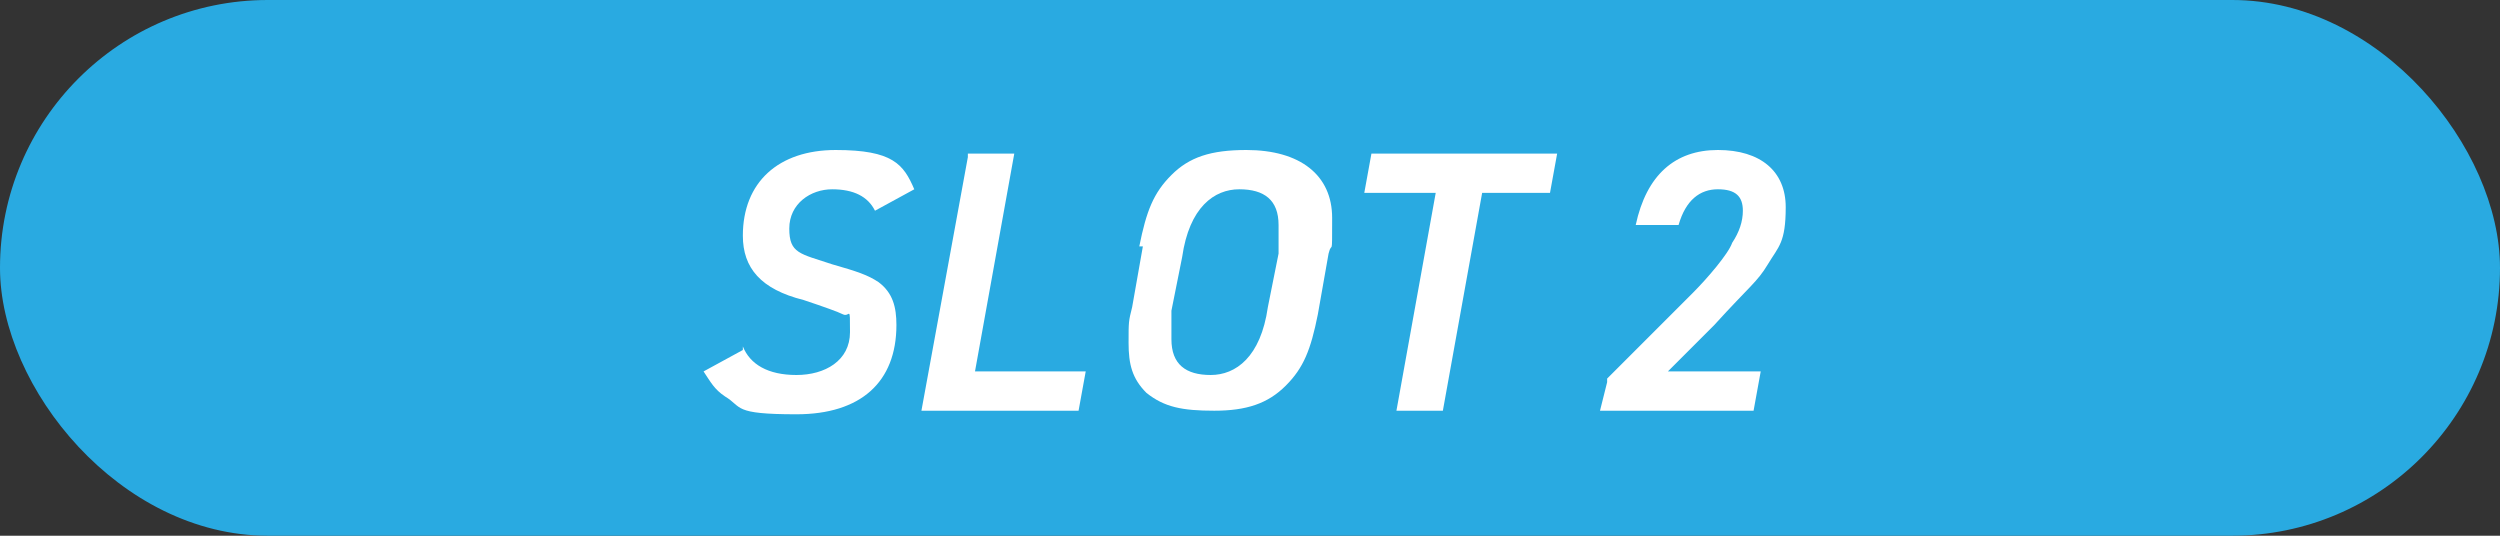
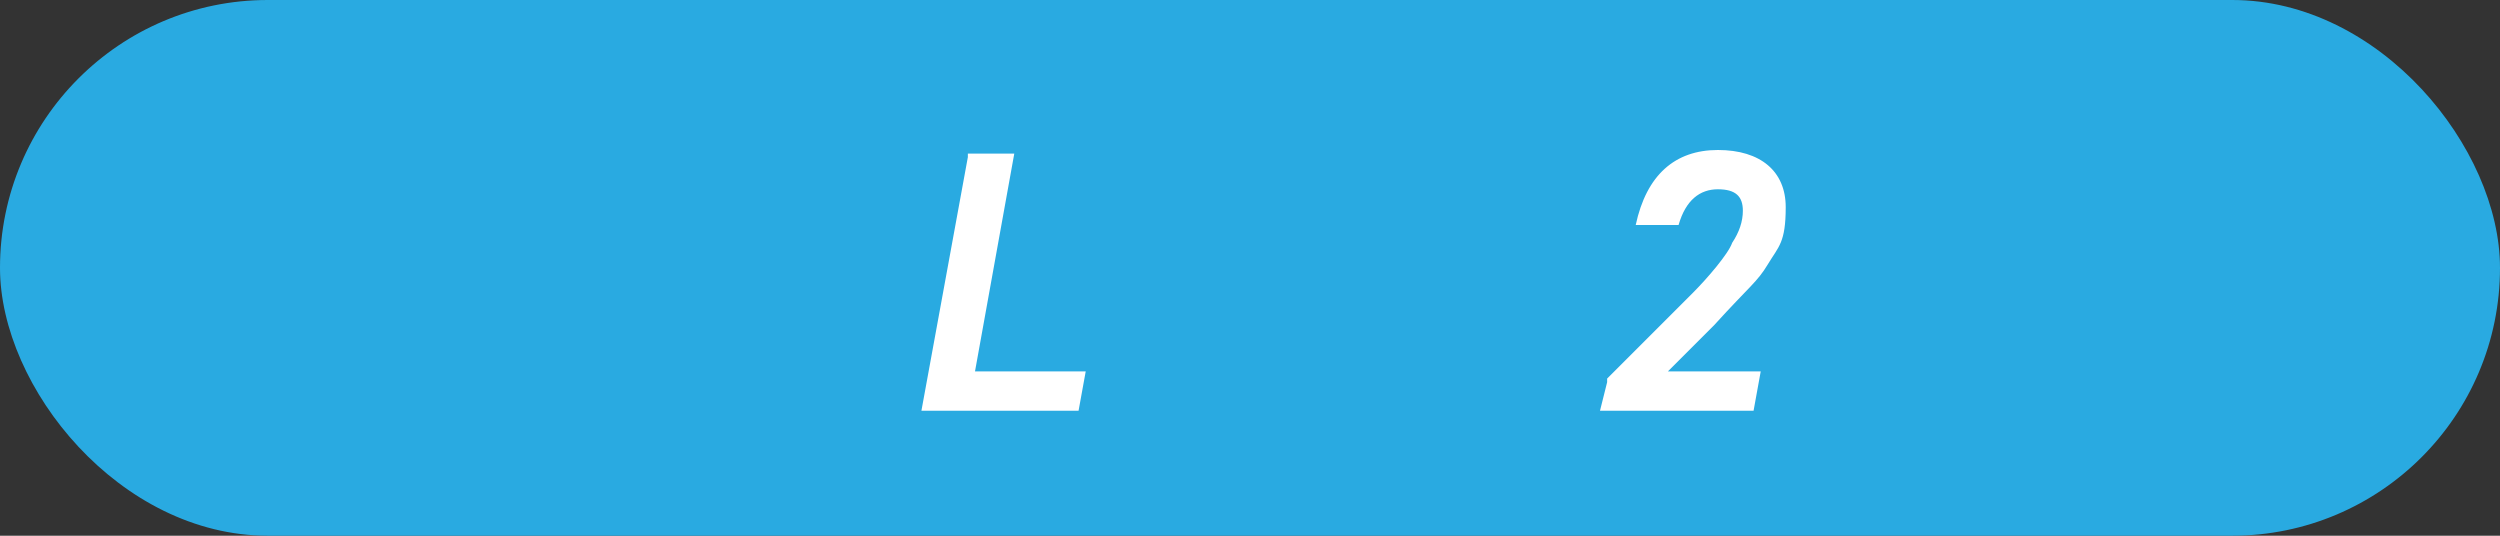
<svg xmlns="http://www.w3.org/2000/svg" version="1.1" viewBox="0 0 70 15">
  <rect x="0" y="0" width="70" height="15" fill="#333333" stroke="none" />
  <defs>
    <style>
      .st0 {
        fill: #fff;
      }

      .st1 {
        fill: #29aae1;
      }
    </style>
  </defs>
  <g id="_レイヤー_1" data-name="レイヤー_1">
    <rect class="st1" y="0" width="70" height="15" rx="7.5" ry="7.5" />
  </g>
  <g id="_レイヤー_3" data-name="レイヤー_3">
    <g>
-       <path class="st0" d="M20.8,9.7c.2.5.7.8,1.5.8s1.5-.4,1.5-1.2,0-.4-.2-.5q-.2-.1-1.1-.4c-1.2-.3-1.7-.9-1.7-1.8,0-1.5,1-2.4,2.6-2.4s1.9.4,2.2,1.1l-1.1.6c-.2-.4-.6-.6-1.2-.6s-1.2.4-1.2,1.1.3.7,1.2,1c.7.2,1,.3,1.3.5.4.3.5.7.5,1.2,0,1.6-1,2.5-2.8,2.5s-1.5-.2-2-.5c-.3-.2-.4-.4-.6-.7l1.1-.6Z" />
      <path class="st0" d="M27.1,4.3h1.3l-1.1,6.1h3.1l-.2,1.1h-4.4l1.3-7.1Z" />
-       <path class="st0" d="M31.9,6.9c.2-1,.4-1.5.9-2,.5-.5,1.1-.7,2.1-.7,1.5,0,2.4.7,2.4,1.9s0,.6-.1,1l-.3,1.7c-.2,1-.4,1.5-.9,2-.5.5-1.1.7-2,.7s-1.4-.1-1.9-.5c-.4-.4-.5-.8-.5-1.4s0-.6.1-1l.3-1.7ZM35.8,7.1c0-.4,0-.6,0-.8,0-.7-.4-1-1.1-1s-1.4.5-1.6,1.9l-.3,1.5c0,.4,0,.6,0,.8,0,.7.4,1,1.1,1s1.4-.5,1.6-1.9l.3-1.5Z" />
-       <path class="st0" d="M40.1,5.4h-1.9l.2-1.1h5.2l-.2,1.1h-1.9l-1.1,6.1h-1.3l1.1-6.1Z" />
      <path class="st0" d="M45,10.6l2.4-2.4c.4-.4,1-1.1,1.1-1.4.2-.3.3-.6.3-.9,0-.4-.2-.6-.7-.6s-.9.3-1.1,1h-1.2c.3-1.4,1.1-2.1,2.3-2.1s1.9.6,1.9,1.6-.2,1.1-.5,1.6c-.3.5-.5.6-1.5,1.7l-1.3,1.3h2.6l-.2,1.1h-4.3l.2-.8Z" />
    </g>
  </g>
</svg>